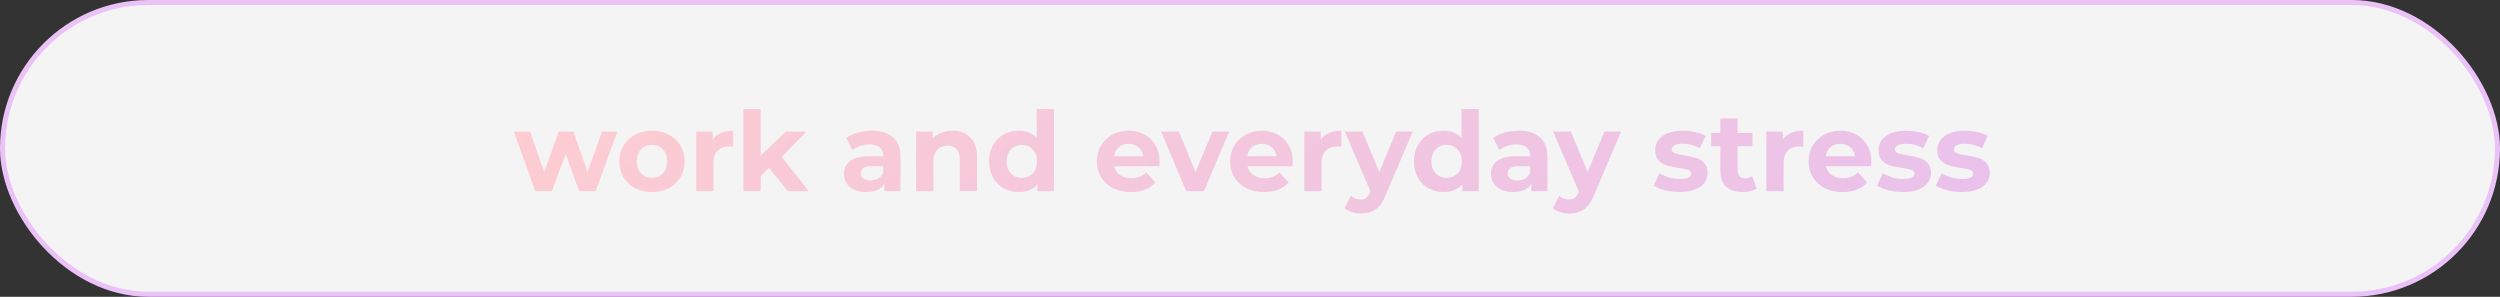
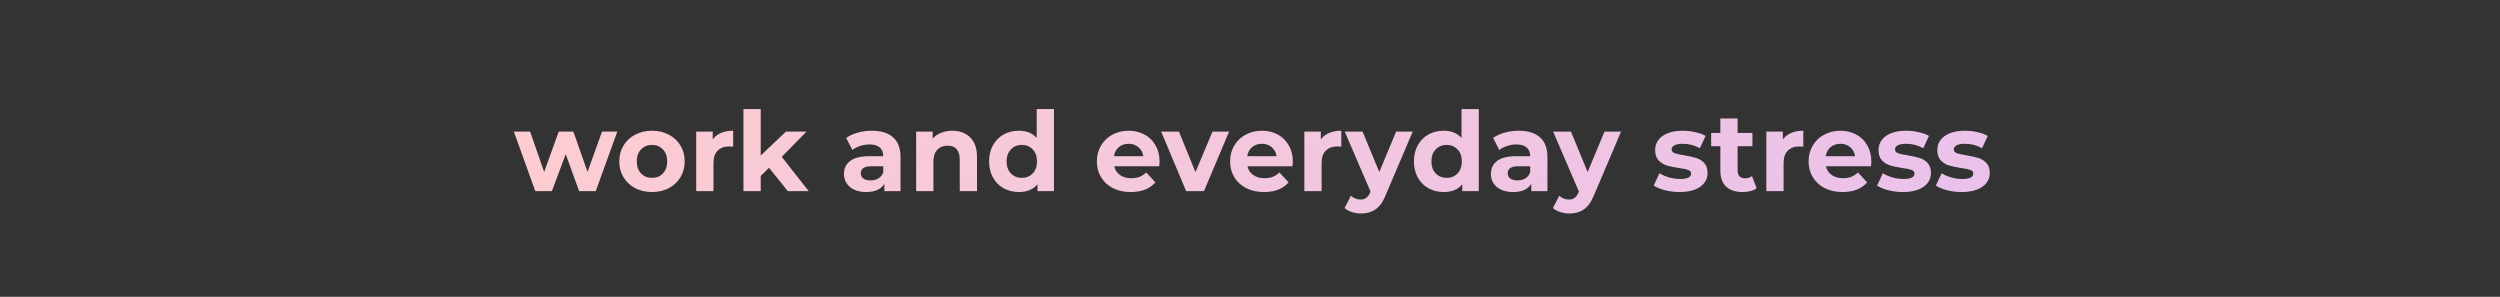
<svg xmlns="http://www.w3.org/2000/svg" width="497" height="59" viewBox="0 0 497 59" fill="none">
  <rect x="0" y="0" width="497" height="59" fill="#333333" stroke="none" />
-   <rect x="0.5" y="0.5" width="496" height="58" rx="29" fill="#F4F4F4" stroke="#EBC2F8" />
  <path d="M122.72 26.164L118.43 38H115.13L112.468 30.652L109.718 38H106.418L102.15 26.164H105.384L108.178 34.172L111.082 26.164H113.986L116.802 34.172L119.684 26.164H122.72ZM129.625 38.176C128.379 38.176 127.257 37.919 126.259 37.406C125.277 36.878 124.507 36.152 123.949 35.228C123.392 34.304 123.113 33.255 123.113 32.082C123.113 30.909 123.392 29.86 123.949 28.936C124.507 28.012 125.277 27.293 126.259 26.78C127.257 26.252 128.379 25.988 129.625 25.988C130.872 25.988 131.987 26.252 132.969 26.78C133.952 27.293 134.722 28.012 135.279 28.936C135.837 29.86 136.115 30.909 136.115 32.082C136.115 33.255 135.837 34.304 135.279 35.228C134.722 36.152 133.952 36.878 132.969 37.406C131.987 37.919 130.872 38.176 129.625 38.176ZM129.625 35.36C130.505 35.36 131.224 35.067 131.781 34.48C132.353 33.879 132.639 33.079 132.639 32.082C132.639 31.085 132.353 30.293 131.781 29.706C131.224 29.105 130.505 28.804 129.625 28.804C128.745 28.804 128.019 29.105 127.447 29.706C126.875 30.293 126.589 31.085 126.589 32.082C126.589 33.079 126.875 33.879 127.447 34.48C128.019 35.067 128.745 35.36 129.625 35.36ZM141.687 27.726C142.098 27.154 142.648 26.721 143.337 26.428C144.041 26.135 144.848 25.988 145.757 25.988V29.156C145.376 29.127 145.119 29.112 144.987 29.112C144.005 29.112 143.235 29.391 142.677 29.948C142.12 30.491 141.841 31.312 141.841 32.412V38H138.409V26.164H141.687V27.726ZM152.88 33.358L151.23 34.986V38H147.798V21.676H151.23V30.916L156.246 26.164H160.338L155.41 31.18L160.778 38H156.62L152.88 33.358ZM173.326 25.988C175.159 25.988 176.567 26.428 177.55 27.308C178.533 28.173 179.024 29.486 179.024 31.246V38H175.812V36.526C175.167 37.626 173.964 38.176 172.204 38.176C171.295 38.176 170.503 38.022 169.828 37.714C169.168 37.406 168.662 36.981 168.31 36.438C167.958 35.895 167.782 35.279 167.782 34.59C167.782 33.49 168.193 32.625 169.014 31.994C169.85 31.363 171.133 31.048 172.864 31.048H175.592C175.592 30.3 175.365 29.728 174.91 29.332C174.455 28.921 173.773 28.716 172.864 28.716C172.233 28.716 171.61 28.819 170.994 29.024C170.393 29.215 169.879 29.479 169.454 29.816L168.222 27.418C168.867 26.963 169.637 26.611 170.532 26.362C171.441 26.113 172.373 25.988 173.326 25.988ZM173.062 35.866C173.649 35.866 174.169 35.734 174.624 35.47C175.079 35.191 175.401 34.788 175.592 34.26V33.05H173.238C171.83 33.05 171.126 33.512 171.126 34.436C171.126 34.876 171.295 35.228 171.632 35.492C171.984 35.741 172.461 35.866 173.062 35.866ZM189.324 25.988C190.791 25.988 191.972 26.428 192.866 27.308C193.776 28.188 194.23 29.493 194.23 31.224V38H190.798V31.752C190.798 30.813 190.593 30.117 190.182 29.662C189.772 29.193 189.178 28.958 188.4 28.958C187.535 28.958 186.846 29.229 186.332 29.772C185.819 30.3 185.562 31.092 185.562 32.148V38H182.13V26.164H185.408V27.55C185.863 27.051 186.428 26.67 187.102 26.406C187.777 26.127 188.518 25.988 189.324 25.988ZM209.526 21.676V38H206.248V36.636C205.397 37.663 204.165 38.176 202.552 38.176C201.437 38.176 200.425 37.927 199.516 37.428C198.621 36.929 197.917 36.218 197.404 35.294C196.891 34.37 196.634 33.299 196.634 32.082C196.634 30.865 196.891 29.794 197.404 28.87C197.917 27.946 198.621 27.235 199.516 26.736C200.425 26.237 201.437 25.988 202.552 25.988C204.063 25.988 205.243 26.465 206.094 27.418V21.676H209.526ZM203.146 35.36C204.011 35.36 204.73 35.067 205.302 34.48C205.874 33.879 206.16 33.079 206.16 32.082C206.16 31.085 205.874 30.293 205.302 29.706C204.73 29.105 204.011 28.804 203.146 28.804C202.266 28.804 201.54 29.105 200.968 29.706C200.396 30.293 200.11 31.085 200.11 32.082C200.11 33.079 200.396 33.879 200.968 34.48C201.54 35.067 202.266 35.36 203.146 35.36ZM230.527 32.126C230.527 32.17 230.505 32.478 230.461 33.05H221.507C221.668 33.783 222.05 34.363 222.651 34.788C223.252 35.213 224 35.426 224.895 35.426C225.511 35.426 226.054 35.338 226.523 35.162C227.007 34.971 227.454 34.678 227.865 34.282L229.691 36.262C228.576 37.538 226.948 38.176 224.807 38.176C223.472 38.176 222.292 37.919 221.265 37.406C220.238 36.878 219.446 36.152 218.889 35.228C218.332 34.304 218.053 33.255 218.053 32.082C218.053 30.923 218.324 29.882 218.867 28.958C219.424 28.019 220.18 27.293 221.133 26.78C222.101 26.252 223.179 25.988 224.367 25.988C225.526 25.988 226.574 26.237 227.513 26.736C228.452 27.235 229.185 27.953 229.713 28.892C230.256 29.816 230.527 30.894 230.527 32.126ZM224.389 28.584C223.612 28.584 222.959 28.804 222.431 29.244C221.903 29.684 221.58 30.285 221.463 31.048H227.293C227.176 30.3 226.853 29.706 226.325 29.266C225.797 28.811 225.152 28.584 224.389 28.584ZM244.345 26.164L239.351 38H235.809L230.837 26.164H234.379L237.657 34.216L241.045 26.164H244.345ZM257.017 32.126C257.017 32.17 256.995 32.478 256.951 33.05H247.997C248.158 33.783 248.54 34.363 249.141 34.788C249.742 35.213 250.49 35.426 251.385 35.426C252.001 35.426 252.544 35.338 253.013 35.162C253.497 34.971 253.944 34.678 254.355 34.282L256.181 36.262C255.066 37.538 253.438 38.176 251.297 38.176C249.962 38.176 248.782 37.919 247.755 37.406C246.728 36.878 245.936 36.152 245.379 35.228C244.822 34.304 244.543 33.255 244.543 32.082C244.543 30.923 244.814 29.882 245.357 28.958C245.914 28.019 246.67 27.293 247.623 26.78C248.591 26.252 249.669 25.988 250.857 25.988C252.016 25.988 253.064 26.237 254.003 26.736C254.942 27.235 255.675 27.953 256.203 28.892C256.746 29.816 257.017 30.894 257.017 32.126ZM250.879 28.584C250.102 28.584 249.449 28.804 248.921 29.244C248.393 29.684 248.07 30.285 247.953 31.048H253.783C253.666 30.3 253.343 29.706 252.815 29.266C252.287 28.811 251.642 28.584 250.879 28.584ZM262.58 27.726C262.991 27.154 263.541 26.721 264.23 26.428C264.934 26.135 265.741 25.988 266.65 25.988V29.156C266.269 29.127 266.012 29.112 265.88 29.112C264.897 29.112 264.127 29.391 263.57 29.948C263.013 30.491 262.734 31.312 262.734 32.412V38H259.302V26.164H262.58V27.726ZM280.847 26.164L275.501 38.726C274.958 40.09 274.284 41.051 273.477 41.608C272.685 42.165 271.724 42.444 270.595 42.444C269.979 42.444 269.37 42.349 268.769 42.158C268.168 41.967 267.676 41.703 267.295 41.366L268.549 38.924C268.813 39.159 269.114 39.342 269.451 39.474C269.803 39.606 270.148 39.672 270.485 39.672C270.954 39.672 271.336 39.555 271.629 39.32C271.922 39.1 272.186 38.726 272.421 38.198L272.465 38.088L267.339 26.164H270.881L274.203 34.194L277.547 26.164H280.847ZM293.981 21.676V38H290.703V36.636C289.852 37.663 288.62 38.176 287.007 38.176C285.892 38.176 284.88 37.927 283.971 37.428C283.076 36.929 282.372 36.218 281.859 35.294C281.346 34.37 281.089 33.299 281.089 32.082C281.089 30.865 281.346 29.794 281.859 28.87C282.372 27.946 283.076 27.235 283.971 26.736C284.88 26.237 285.892 25.988 287.007 25.988C288.518 25.988 289.698 26.465 290.549 27.418V21.676H293.981ZM287.601 35.36C288.466 35.36 289.185 35.067 289.757 34.48C290.329 33.879 290.615 33.079 290.615 32.082C290.615 31.085 290.329 30.293 289.757 29.706C289.185 29.105 288.466 28.804 287.601 28.804C286.721 28.804 285.995 29.105 285.423 29.706C284.851 30.293 284.565 31.085 284.565 32.082C284.565 33.079 284.851 33.879 285.423 34.48C285.995 35.067 286.721 35.36 287.601 35.36ZM301.932 25.988C303.765 25.988 305.173 26.428 306.156 27.308C307.138 28.173 307.63 29.486 307.63 31.246V38H304.418V36.526C303.772 37.626 302.57 38.176 300.81 38.176C299.9 38.176 299.108 38.022 298.434 37.714C297.774 37.406 297.268 36.981 296.916 36.438C296.564 35.895 296.388 35.279 296.388 34.59C296.388 33.49 296.798 32.625 297.62 31.994C298.456 31.363 299.739 31.048 301.47 31.048H304.198C304.198 30.3 303.97 29.728 303.516 29.332C303.061 28.921 302.379 28.716 301.47 28.716C300.839 28.716 300.216 28.819 299.6 29.024C298.998 29.215 298.485 29.479 298.06 29.816L296.828 27.418C297.473 26.963 298.243 26.611 299.138 26.362C300.047 26.113 300.978 25.988 301.932 25.988ZM301.668 35.866C302.254 35.866 302.775 35.734 303.23 35.47C303.684 35.191 304.007 34.788 304.198 34.26V33.05H301.844C300.436 33.05 299.732 33.512 299.732 34.436C299.732 34.876 299.9 35.228 300.238 35.492C300.59 35.741 301.066 35.866 301.668 35.866ZM322.269 26.164L316.923 38.726C316.38 40.09 315.705 41.051 314.899 41.608C314.107 42.165 313.146 42.444 312.017 42.444C311.401 42.444 310.792 42.349 310.191 42.158C309.589 41.967 309.098 41.703 308.717 41.366L309.971 38.924C310.235 39.159 310.535 39.342 310.873 39.474C311.225 39.606 311.569 39.672 311.907 39.672C312.376 39.672 312.757 39.555 313.051 39.32C313.344 39.1 313.608 38.726 313.843 38.198L313.887 38.088L308.761 26.164H312.303L315.625 34.194L318.969 26.164H322.269ZM333.882 38.176C332.899 38.176 331.938 38.059 331 37.824C330.061 37.575 329.313 37.267 328.756 36.9L329.9 34.436C330.428 34.773 331.066 35.052 331.814 35.272C332.562 35.477 333.295 35.58 334.014 35.58C335.466 35.58 336.192 35.221 336.192 34.502C336.192 34.165 335.994 33.923 335.598 33.776C335.202 33.629 334.593 33.505 333.772 33.402C332.804 33.255 332.004 33.087 331.374 32.896C330.743 32.705 330.193 32.368 329.724 31.884C329.269 31.4 329.042 30.711 329.042 29.816C329.042 29.068 329.254 28.408 329.68 27.836C330.12 27.249 330.75 26.795 331.572 26.472C332.408 26.149 333.39 25.988 334.52 25.988C335.356 25.988 336.184 26.083 337.006 26.274C337.842 26.45 338.531 26.699 339.074 27.022L337.93 29.464C336.888 28.877 335.752 28.584 334.52 28.584C333.786 28.584 333.236 28.687 332.87 28.892C332.503 29.097 332.32 29.361 332.32 29.684C332.32 30.051 332.518 30.307 332.914 30.454C333.31 30.601 333.94 30.74 334.806 30.872C335.774 31.033 336.566 31.209 337.182 31.4C337.798 31.576 338.333 31.906 338.788 32.39C339.242 32.874 339.47 33.549 339.47 34.414C339.47 35.147 339.25 35.8 338.81 36.372C338.37 36.944 337.724 37.391 336.874 37.714C336.038 38.022 335.04 38.176 333.882 38.176ZM349.221 37.428C348.884 37.677 348.466 37.868 347.967 38C347.483 38.117 346.97 38.176 346.427 38.176C345.019 38.176 343.927 37.817 343.149 37.098C342.387 36.379 342.005 35.323 342.005 33.93V29.068H340.179V26.428H342.005V23.546H345.437V26.428H348.385V29.068H345.437V33.886C345.437 34.385 345.562 34.773 345.811 35.052C346.075 35.316 346.442 35.448 346.911 35.448C347.454 35.448 347.916 35.301 348.297 35.008L349.221 37.428ZM354.426 27.726C354.836 27.154 355.386 26.721 356.076 26.428C356.78 26.135 357.586 25.988 358.496 25.988V29.156C358.114 29.127 357.858 29.112 357.726 29.112C356.743 29.112 355.973 29.391 355.416 29.948C354.858 30.491 354.58 31.312 354.58 32.412V38H351.148V26.164H354.426V27.726ZM372.023 32.126C372.023 32.17 372.001 32.478 371.957 33.05H363.003C363.164 33.783 363.546 34.363 364.147 34.788C364.748 35.213 365.496 35.426 366.391 35.426C367.007 35.426 367.55 35.338 368.019 35.162C368.503 34.971 368.95 34.678 369.361 34.282L371.187 36.262C370.072 37.538 368.444 38.176 366.303 38.176C364.968 38.176 363.788 37.919 362.761 37.406C361.734 36.878 360.942 36.152 360.385 35.228C359.828 34.304 359.549 33.255 359.549 32.082C359.549 30.923 359.82 29.882 360.363 28.958C360.92 28.019 361.676 27.293 362.629 26.78C363.597 26.252 364.675 25.988 365.863 25.988C367.022 25.988 368.07 26.237 369.009 26.736C369.948 27.235 370.681 27.953 371.209 28.892C371.752 29.816 372.023 30.894 372.023 32.126ZM365.885 28.584C365.108 28.584 364.455 28.804 363.927 29.244C363.399 29.684 363.076 30.285 362.959 31.048H368.789C368.672 30.3 368.349 29.706 367.821 29.266C367.293 28.811 366.648 28.584 365.885 28.584ZM378.29 38.176C377.307 38.176 376.347 38.059 375.408 37.824C374.469 37.575 373.721 37.267 373.164 36.9L374.308 34.436C374.836 34.773 375.474 35.052 376.222 35.272C376.97 35.477 377.703 35.58 378.422 35.58C379.874 35.58 380.6 35.221 380.6 34.502C380.6 34.165 380.402 33.923 380.006 33.776C379.61 33.629 379.001 33.505 378.18 33.402C377.212 33.255 376.413 33.087 375.782 32.896C375.151 32.705 374.601 32.368 374.132 31.884C373.677 31.4 373.45 30.711 373.45 29.816C373.45 29.068 373.663 28.408 374.088 27.836C374.528 27.249 375.159 26.795 375.98 26.472C376.816 26.149 377.799 25.988 378.928 25.988C379.764 25.988 380.593 26.083 381.414 26.274C382.25 26.45 382.939 26.699 383.482 27.022L382.338 29.464C381.297 28.877 380.16 28.584 378.928 28.584C378.195 28.584 377.645 28.687 377.278 28.892C376.911 29.097 376.728 29.361 376.728 29.684C376.728 30.051 376.926 30.307 377.322 30.454C377.718 30.601 378.349 30.74 379.214 30.872C380.182 31.033 380.974 31.209 381.59 31.4C382.206 31.576 382.741 31.906 383.196 32.39C383.651 32.874 383.878 33.549 383.878 34.414C383.878 35.147 383.658 35.8 383.218 36.372C382.778 36.944 382.133 37.391 381.282 37.714C380.446 38.022 379.449 38.176 378.29 38.176ZM389.977 38.176C388.995 38.176 388.034 38.059 387.095 37.824C386.157 37.575 385.409 37.267 384.851 36.9L385.995 34.436C386.523 34.773 387.161 35.052 387.909 35.272C388.657 35.477 389.391 35.58 390.109 35.58C391.561 35.58 392.287 35.221 392.287 34.502C392.287 34.165 392.089 33.923 391.693 33.776C391.297 33.629 390.689 33.505 389.867 33.402C388.899 33.255 388.1 33.087 387.469 32.896C386.839 32.705 386.289 32.368 385.819 31.884C385.365 31.4 385.137 30.711 385.137 29.816C385.137 29.068 385.35 28.408 385.775 27.836C386.215 27.249 386.846 26.795 387.667 26.472C388.503 26.149 389.486 25.988 390.615 25.988C391.451 25.988 392.28 26.083 393.101 26.274C393.937 26.45 394.627 26.699 395.169 27.022L394.025 29.464C392.984 28.877 391.847 28.584 390.615 28.584C389.882 28.584 389.332 28.687 388.965 28.892C388.599 29.097 388.415 29.361 388.415 29.684C388.415 30.051 388.613 30.307 389.009 30.454C389.405 30.601 390.036 30.74 390.901 30.872C391.869 31.033 392.661 31.209 393.277 31.4C393.893 31.576 394.429 31.906 394.883 32.39C395.338 32.874 395.565 33.549 395.565 34.414C395.565 35.147 395.345 35.8 394.905 36.372C394.465 36.944 393.82 37.391 392.969 37.714C392.133 38.022 391.136 38.176 389.977 38.176Z" fill="url(#paint0_linear_157_19)" />
  <defs>
    <linearGradient id="paint0_linear_157_19" x1="68.721" y1="24.491" x2="309.941" y2="309.767" gradientUnits="userSpaceOnUse">
      <stop stop-color="#FFCECE" />
      <stop offset="1" stop-color="#DBB8FF" />
    </linearGradient>
  </defs>
</svg>